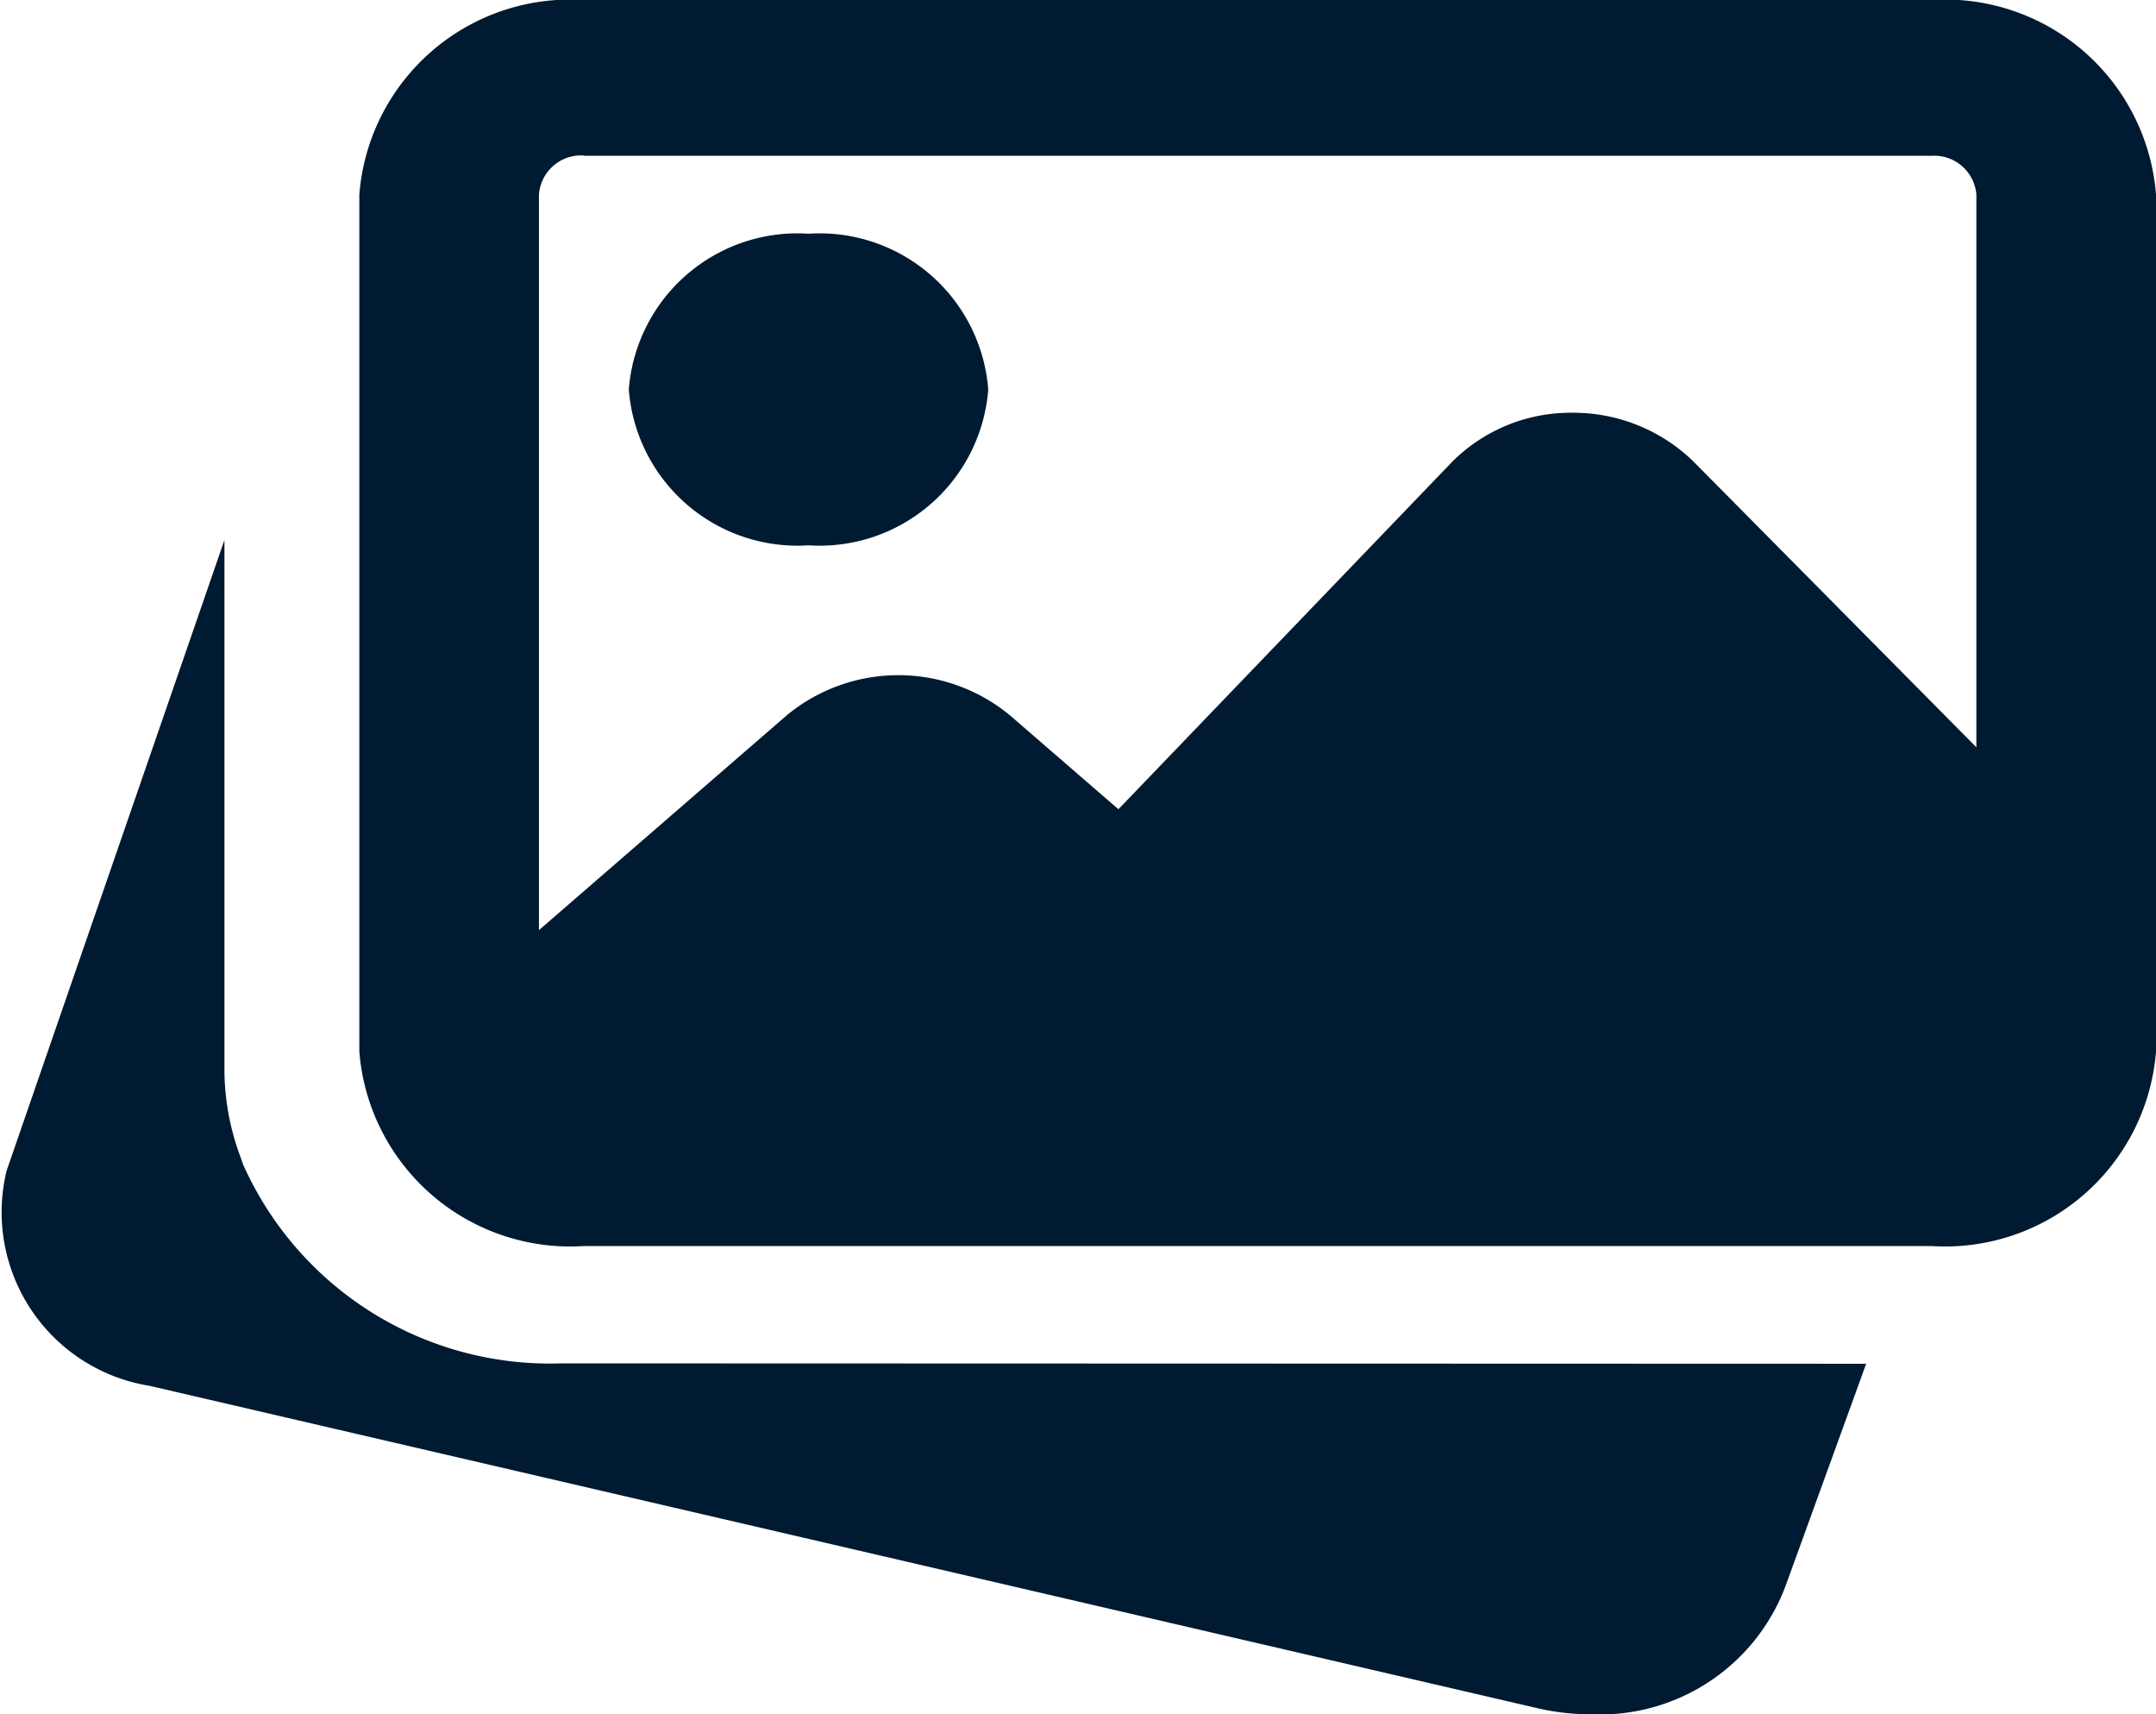
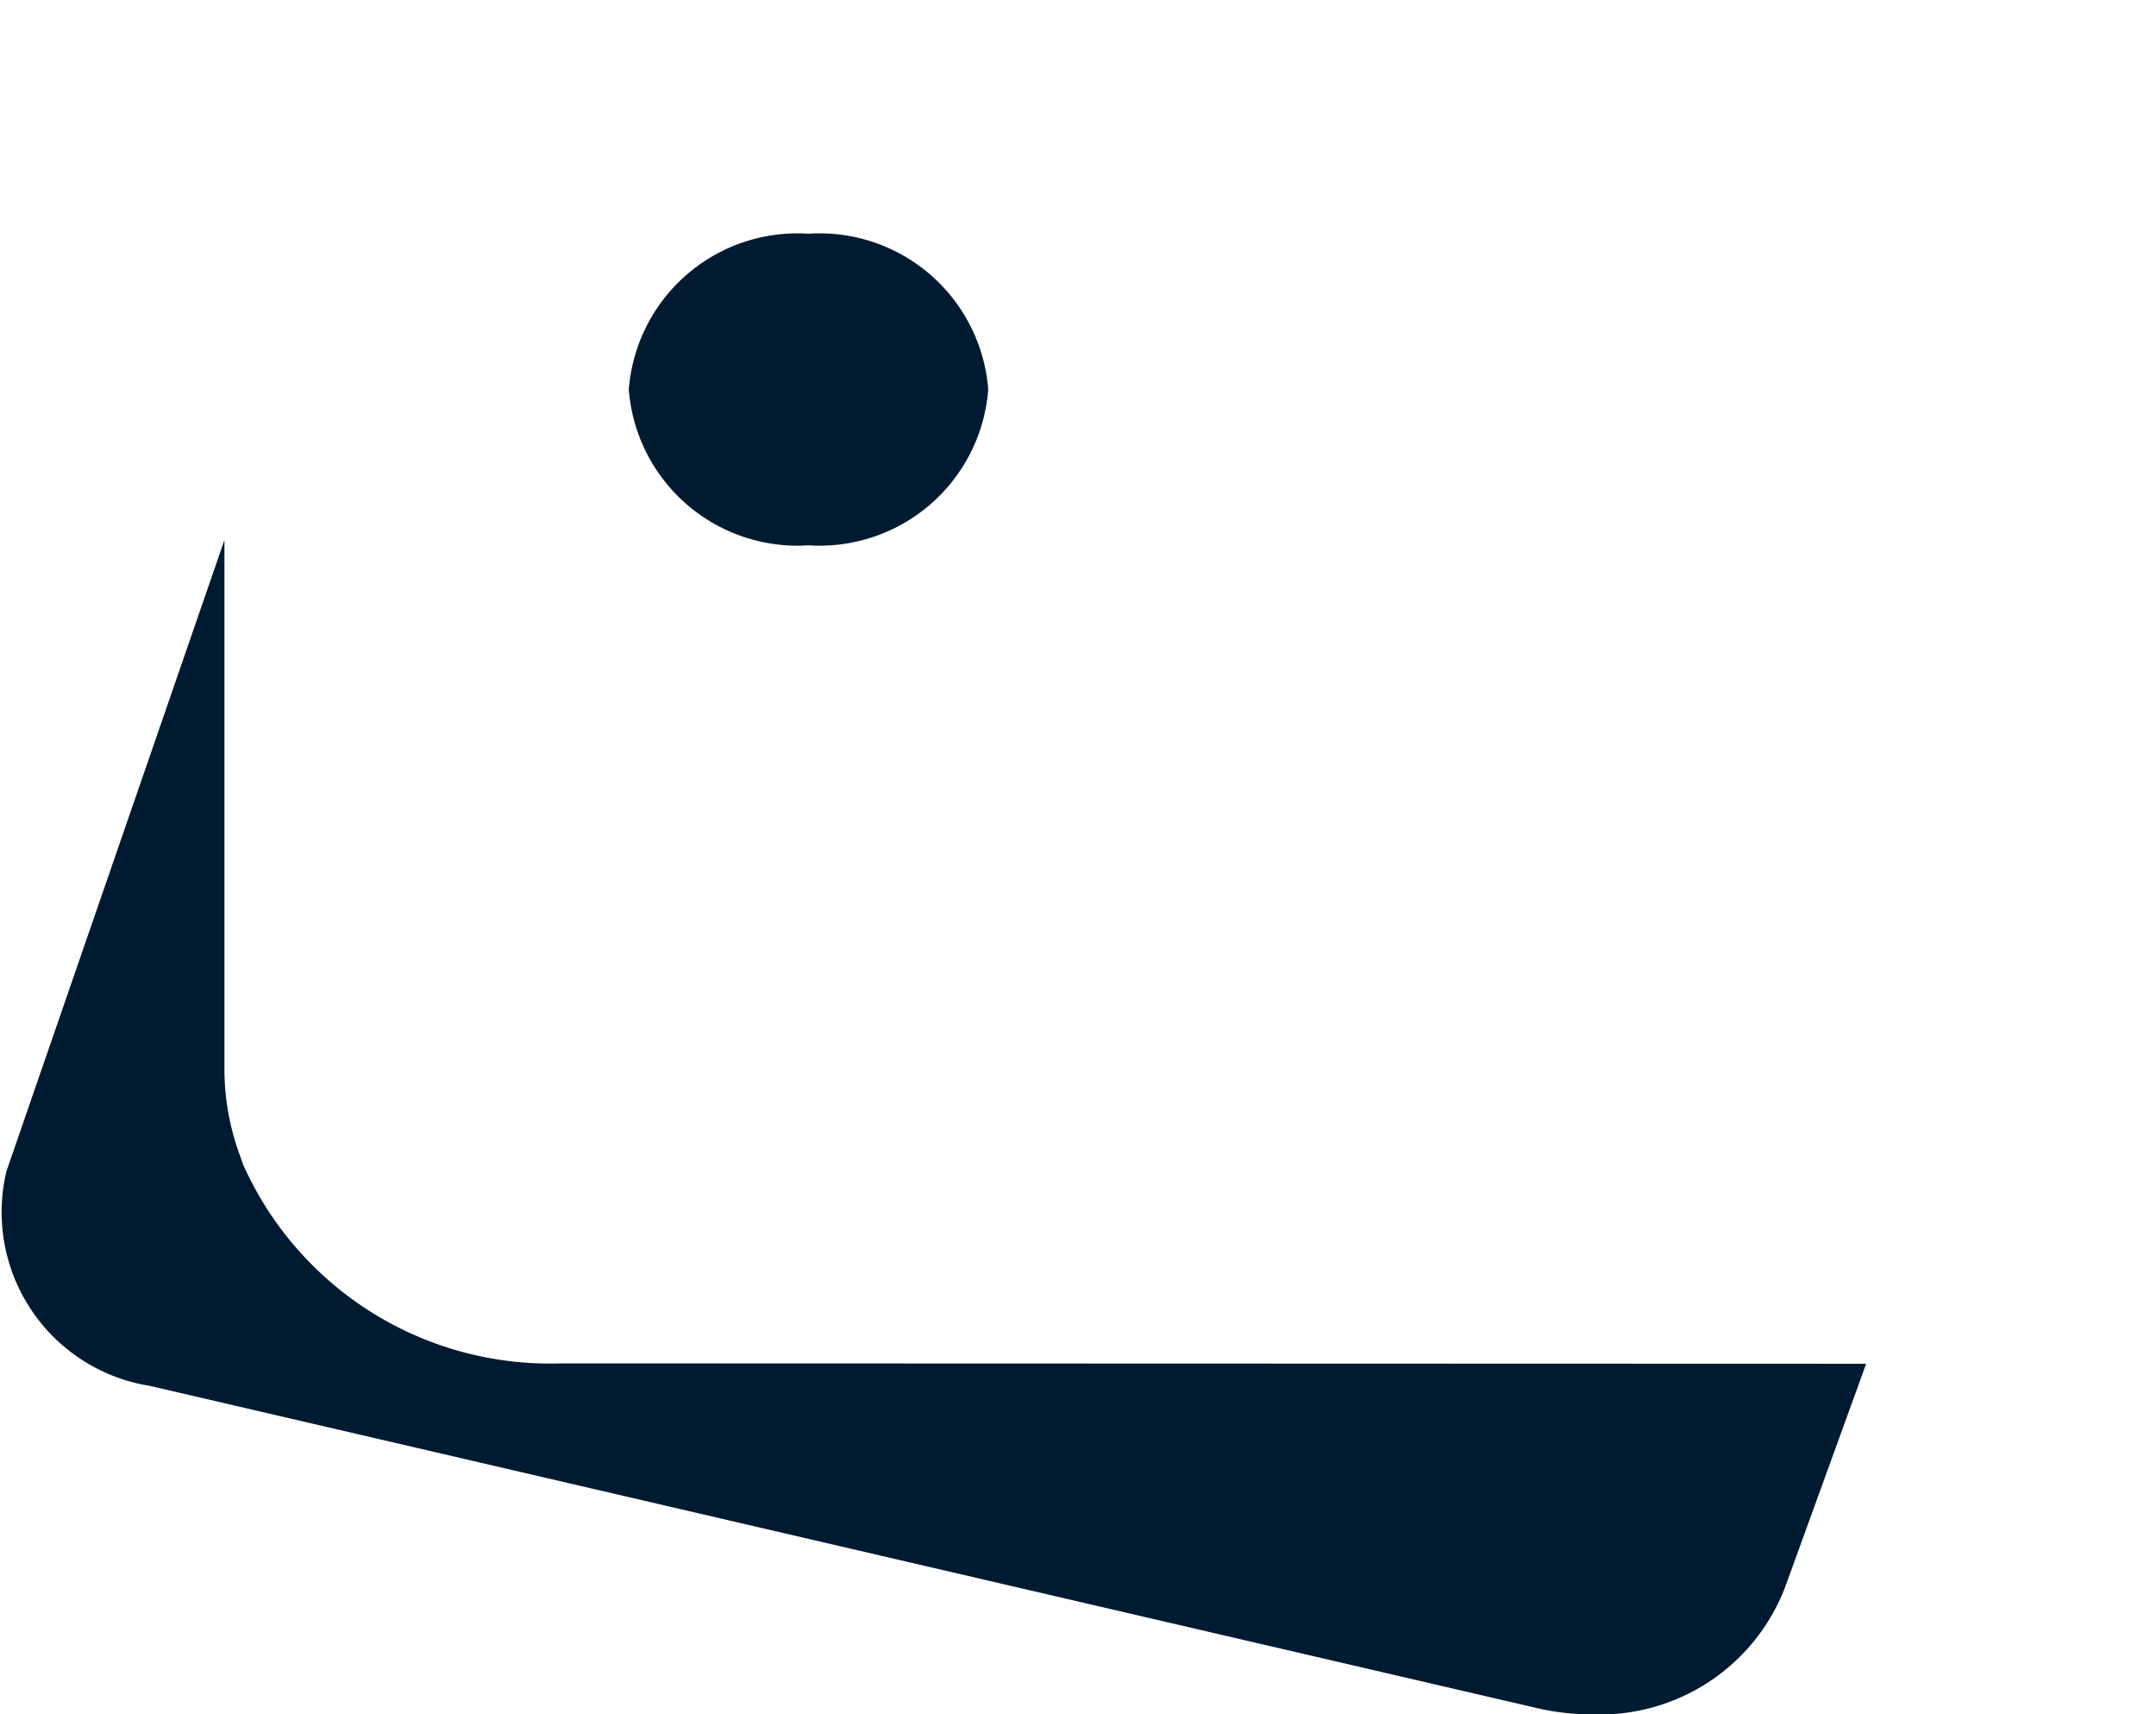
<svg xmlns="http://www.w3.org/2000/svg" width="21.066" height="16.743" viewBox="0 0 21.066 16.743">
  <g transform="translate(0 2.283)">
    <g transform="translate(0 2.992)">
      <path d="M5.486,16.975a3.283,3.283,0,0,1-3.109-1.941l-.031-.088a2.44,2.44,0,0,1-.152-.825V8.932L.065,15.095a1.718,1.718,0,0,0,1.4,2.1l13.573,3.152a2.306,2.306,0,0,0,.506.056,1.937,1.937,0,0,0,1.9-1.244l.791-2.18Z" transform="translate(-0.001 -8.932)" fill="#001a31" />
    </g>
    <path d="M8.756,8.044a1.653,1.653,0,0,0,1.756-1.522A1.653,1.653,0,0,0,8.756,5,1.653,1.653,0,0,0,7,6.522,1.653,1.653,0,0,0,8.756,8.044Z" transform="translate(-0.856 -5)" fill="#001a31" />
  </g>
-   <path d="M19.361,2H6.194A2.067,2.067,0,0,0,4,3.9v8.372a2.067,2.067,0,0,0,2.194,1.9H19.361a2.067,2.067,0,0,0,2.194-1.9V3.9A2.067,2.067,0,0,0,19.361,2ZM6.194,3.522H19.361A.413.413,0,0,1,19.8,3.9v5.4L17.027,6.5a1.683,1.683,0,0,0-1.177-.468,1.637,1.637,0,0,0-1.173.48l-3.26,3.393-1.062-.919a1.712,1.712,0,0,0-2.177,0l-2.423,2.1V3.9a.413.413,0,0,1,.439-.381Z" transform="translate(-0.489 -2)" fill="#001a31" />
</svg>